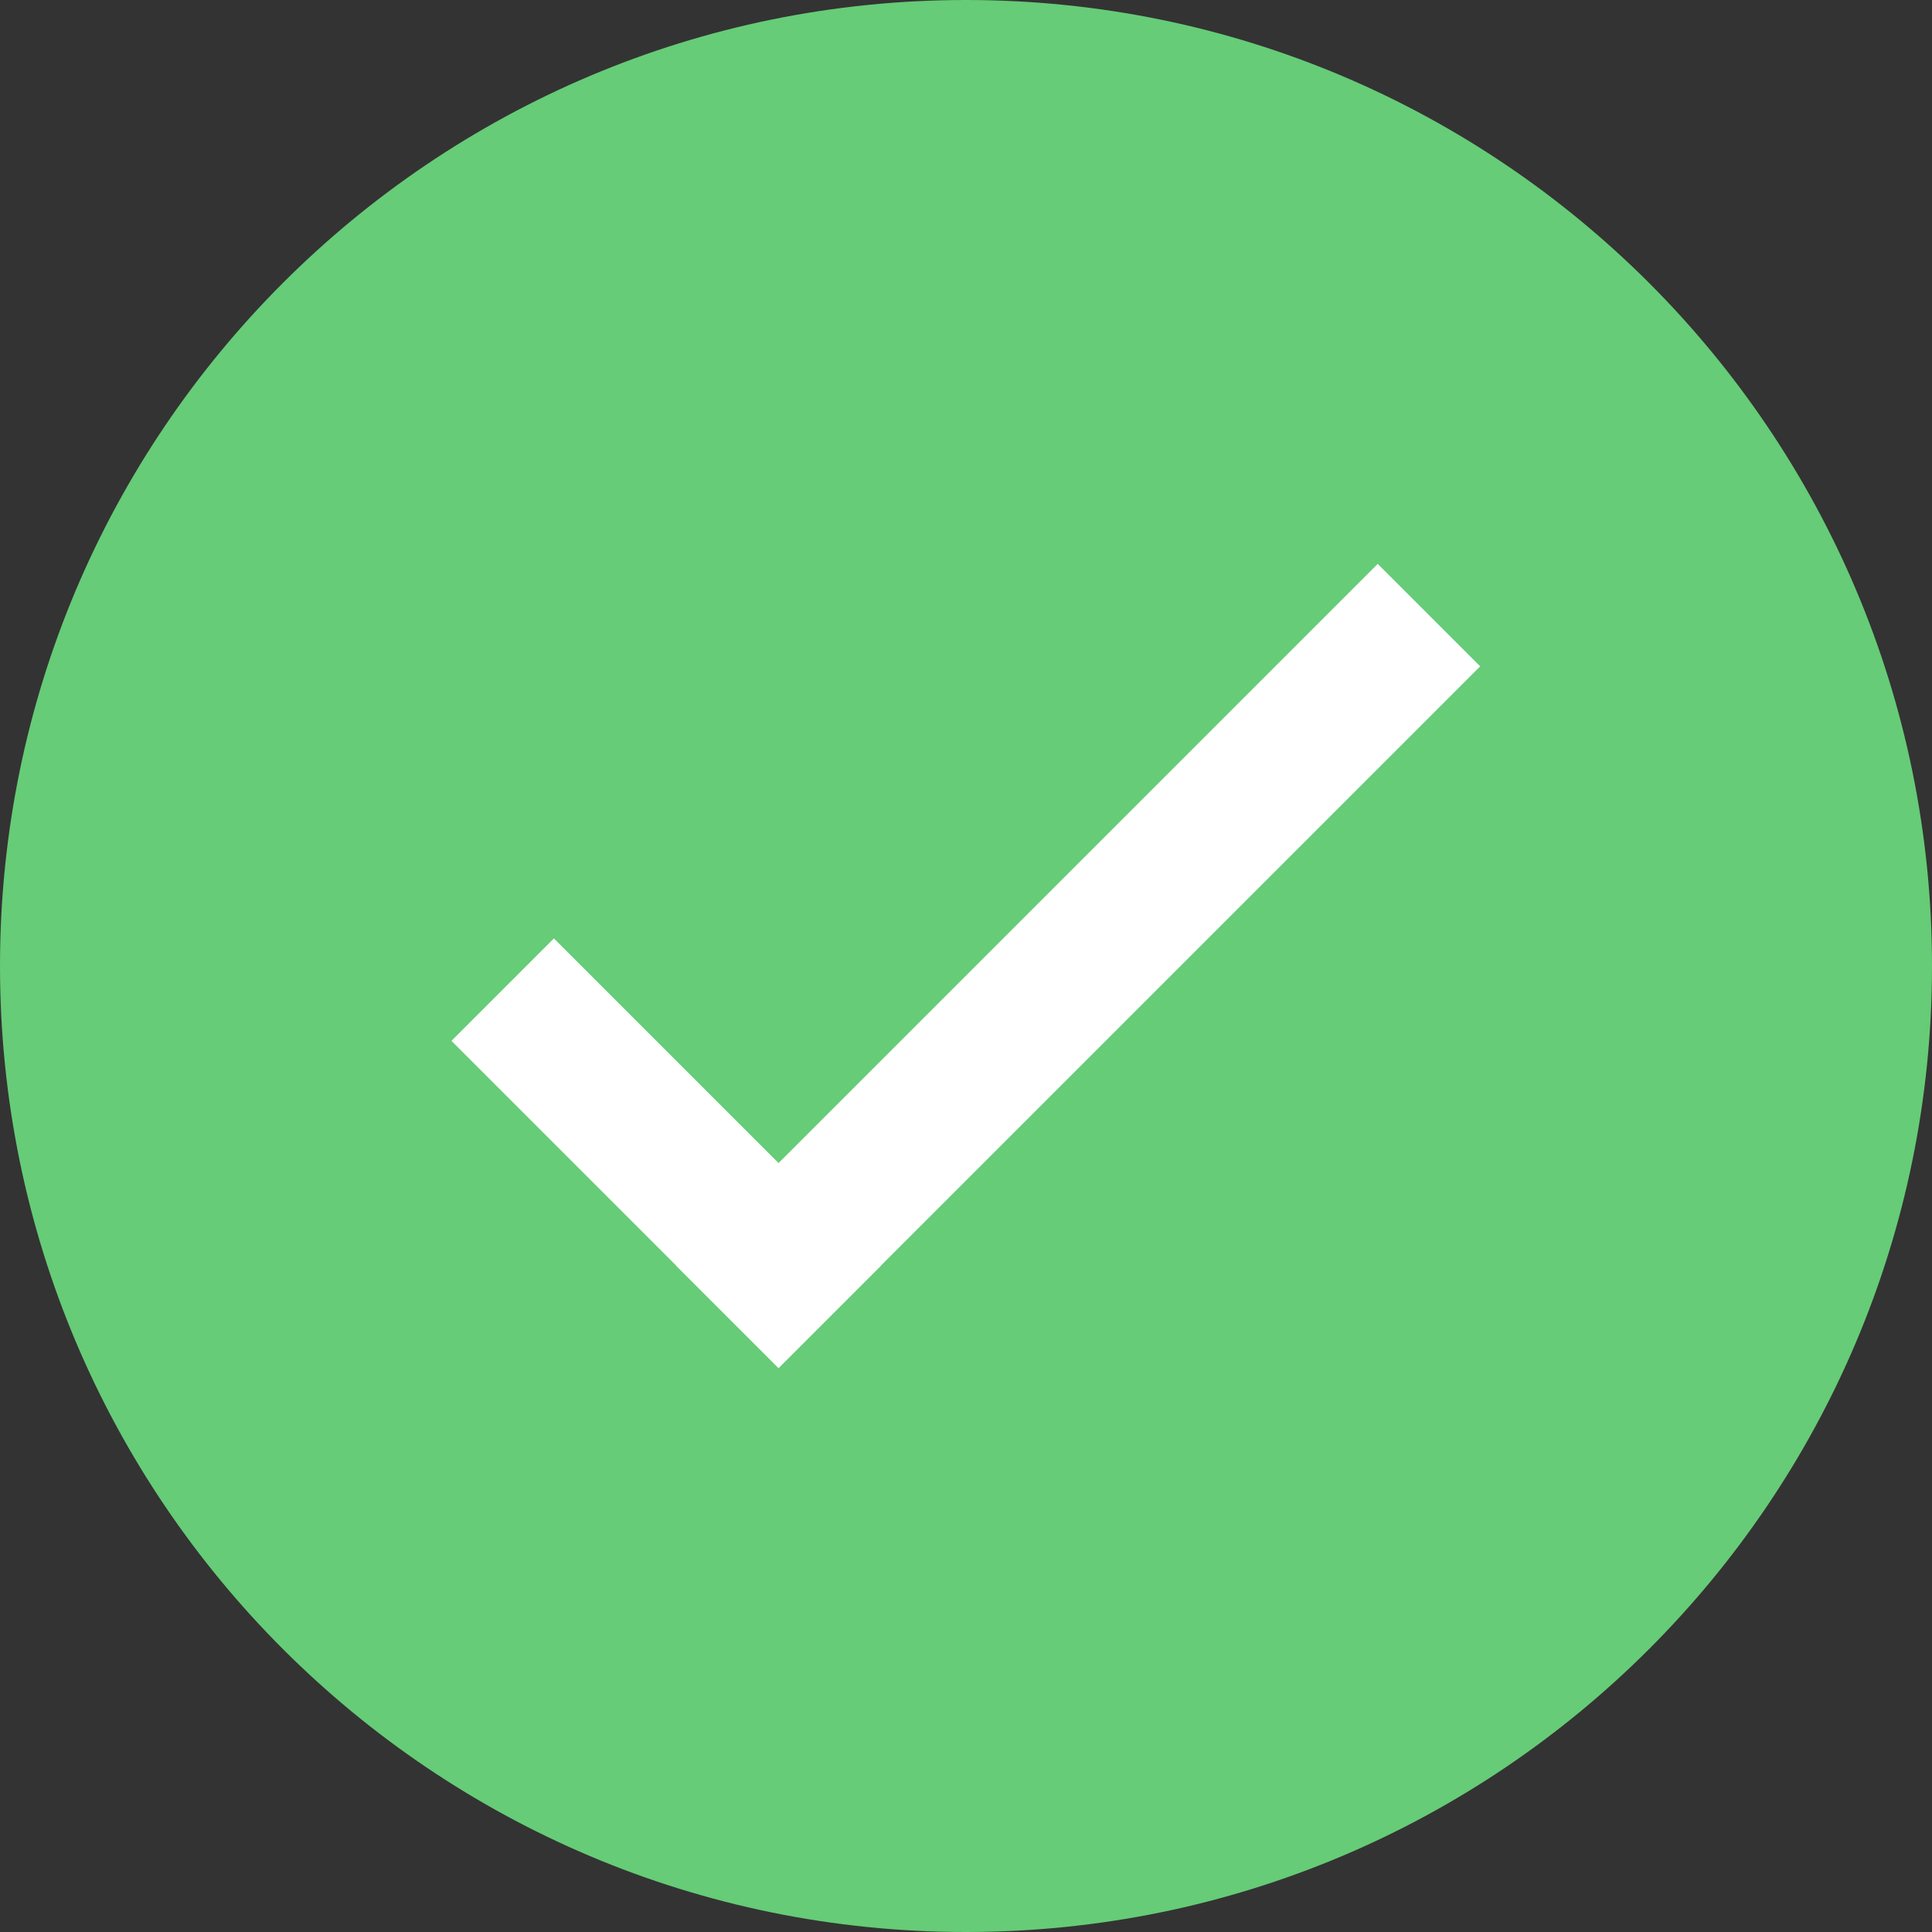
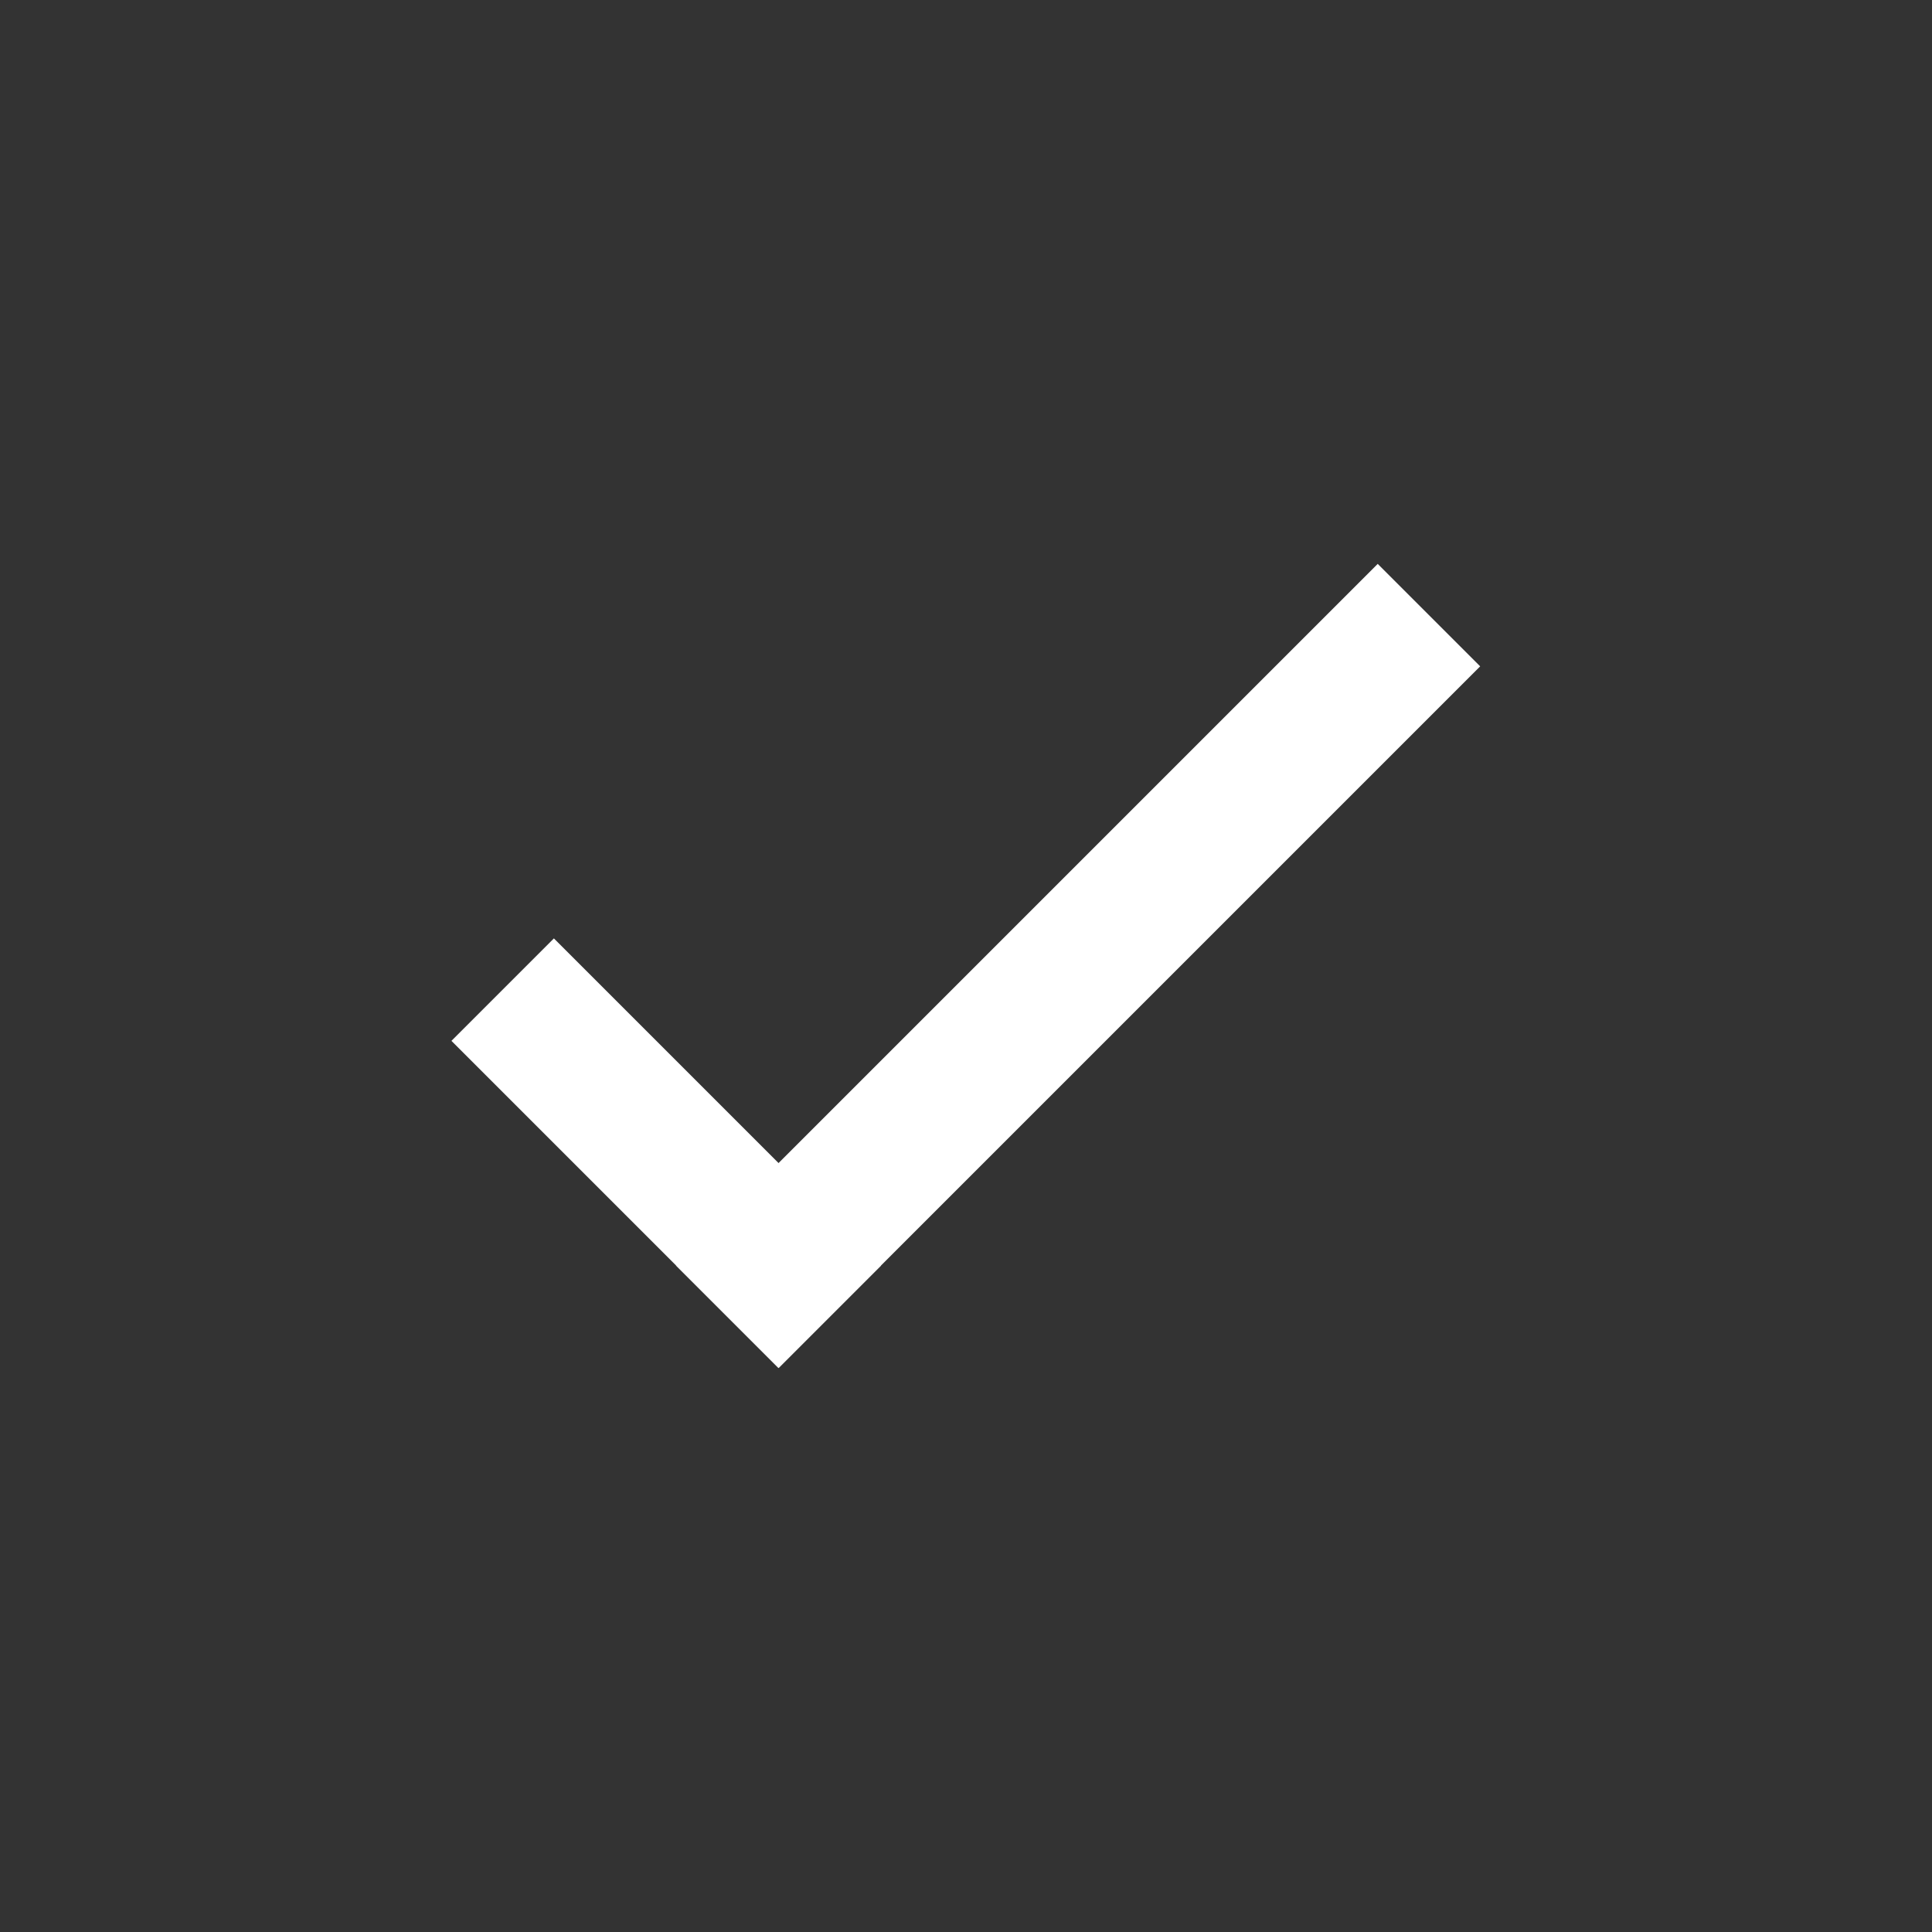
<svg xmlns="http://www.w3.org/2000/svg" width="20" height="20" viewBox="0 0 20 20" fill="none">
  <rect x="0" y="0" width="20" height="20" fill="#333333" stroke="none" />
-   <path d="M10 20C15.523 20 20 15.523 20 10C20 4.477 15.523 0 10 0C4.477 0 0 4.477 0 10C0 15.523 4.477 20 10 20Z" fill="#66CC77" />
  <path d="M5.734 10.775L8.06 13.101" stroke="white" stroke-width="1.5" stroke-linecap="square" />
  <path d="M8.059 13.101L14.262 6.898" stroke="white" stroke-width="1.5" stroke-linecap="square" />
</svg>